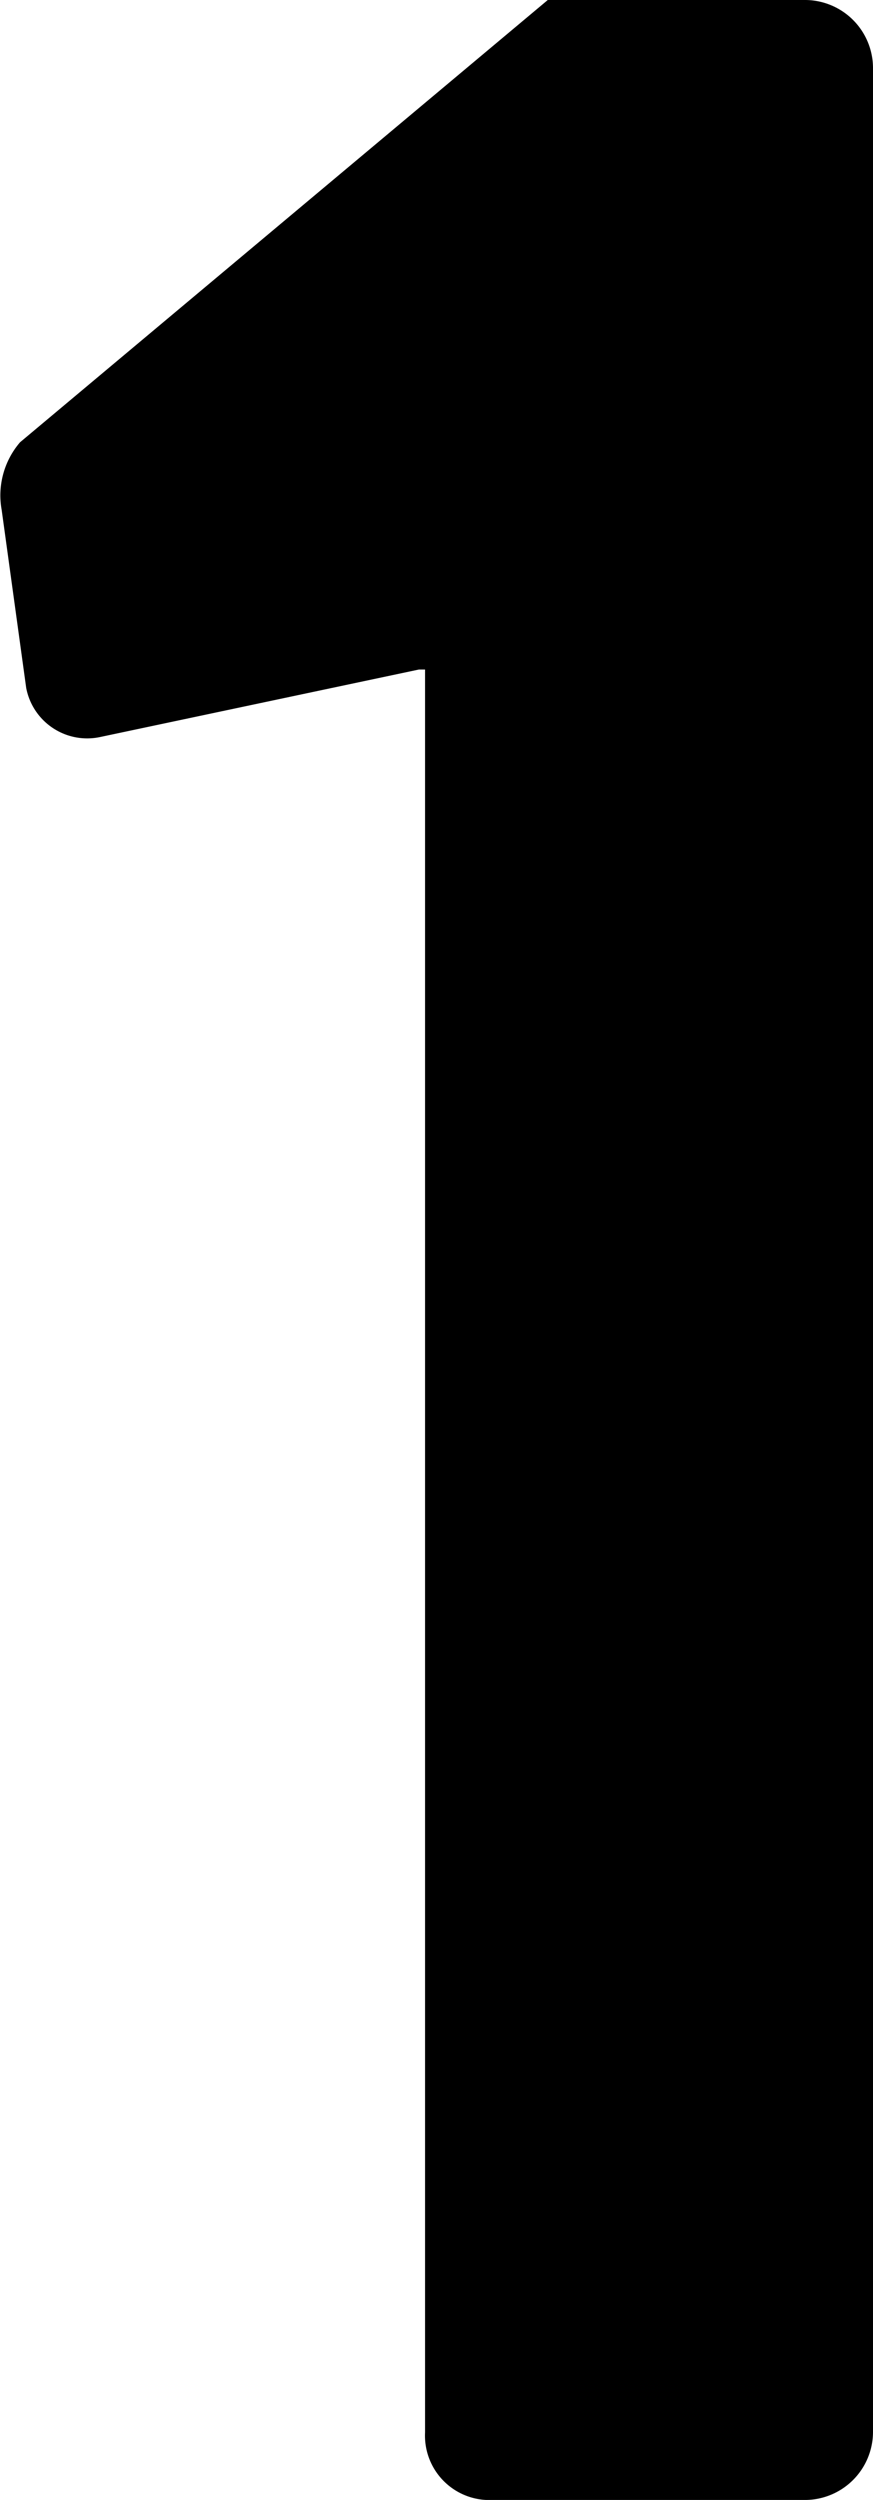
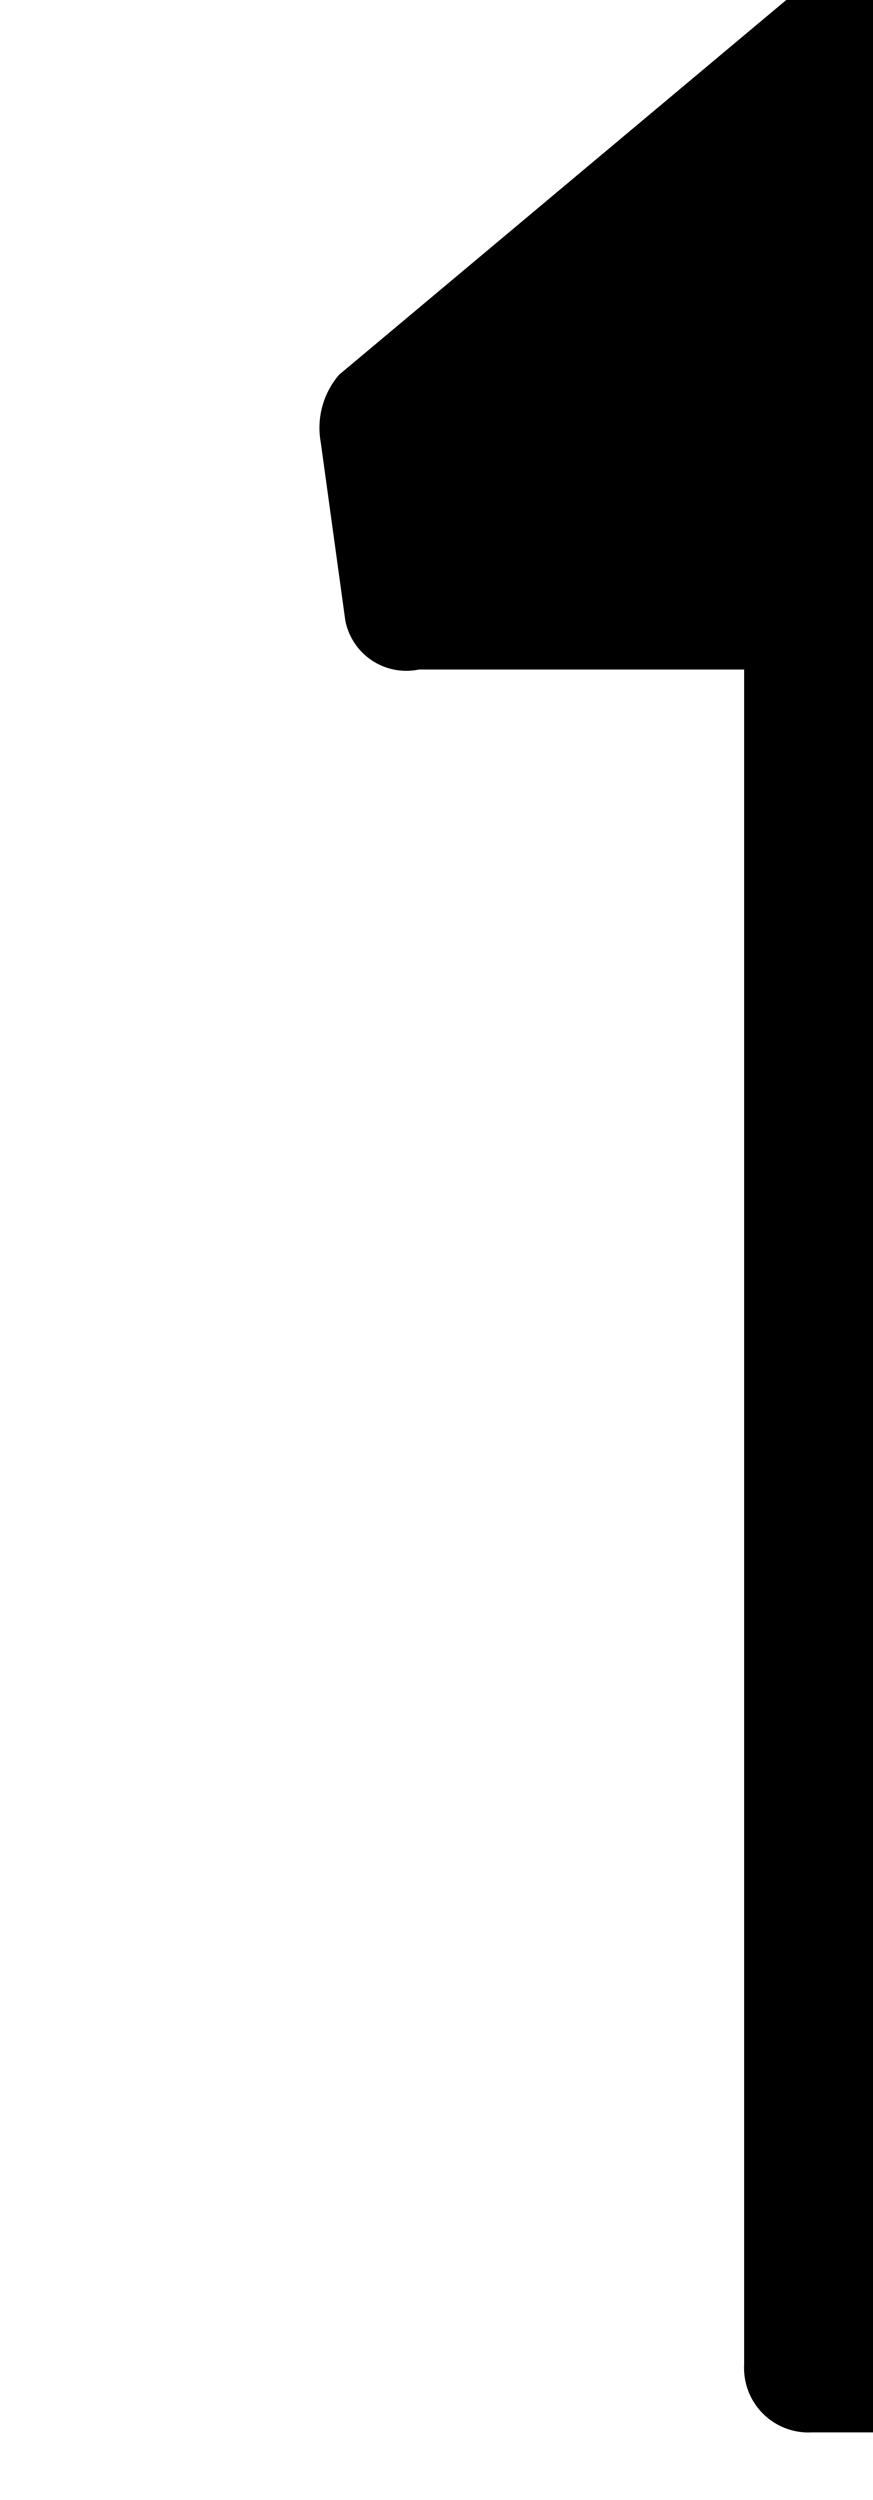
<svg xmlns="http://www.w3.org/2000/svg" width="14.227" height="40.7" viewBox="0 0 14.227 40.7">
  <defs>
    <style>.cls-1{isolation:isolate}</style>
  </defs>
  <title>アセット 1</title>
  <g id="レイヤー_2" data-name="レイヤー 2">
-     <path d="M6.827 10.9l-5.2 1.1a1.012 1.012 0 0 1-1.2-.8l-.4-2.9a1.325 1.325 0 0 1 .3-1.1l8.6-7.2h4.2a1.11 1.11 0 0 1 1.1 1.1v38.5a1.11 1.11 0 0 1-1.1 1.1h-5.1a1.049 1.049 0 0 1-1.1-1.1V10.9z" class="cls-1" id="レイヤー_1-2" data-name="レイヤー 1" />
+     <path d="M6.827 10.9a1.012 1.012 0 0 1-1.2-.8l-.4-2.9a1.325 1.325 0 0 1 .3-1.1l8.6-7.2h4.2a1.11 1.11 0 0 1 1.1 1.1v38.5a1.11 1.11 0 0 1-1.1 1.1h-5.1a1.049 1.049 0 0 1-1.1-1.1V10.9z" class="cls-1" id="レイヤー_1-2" data-name="レイヤー 1" />
  </g>
</svg>